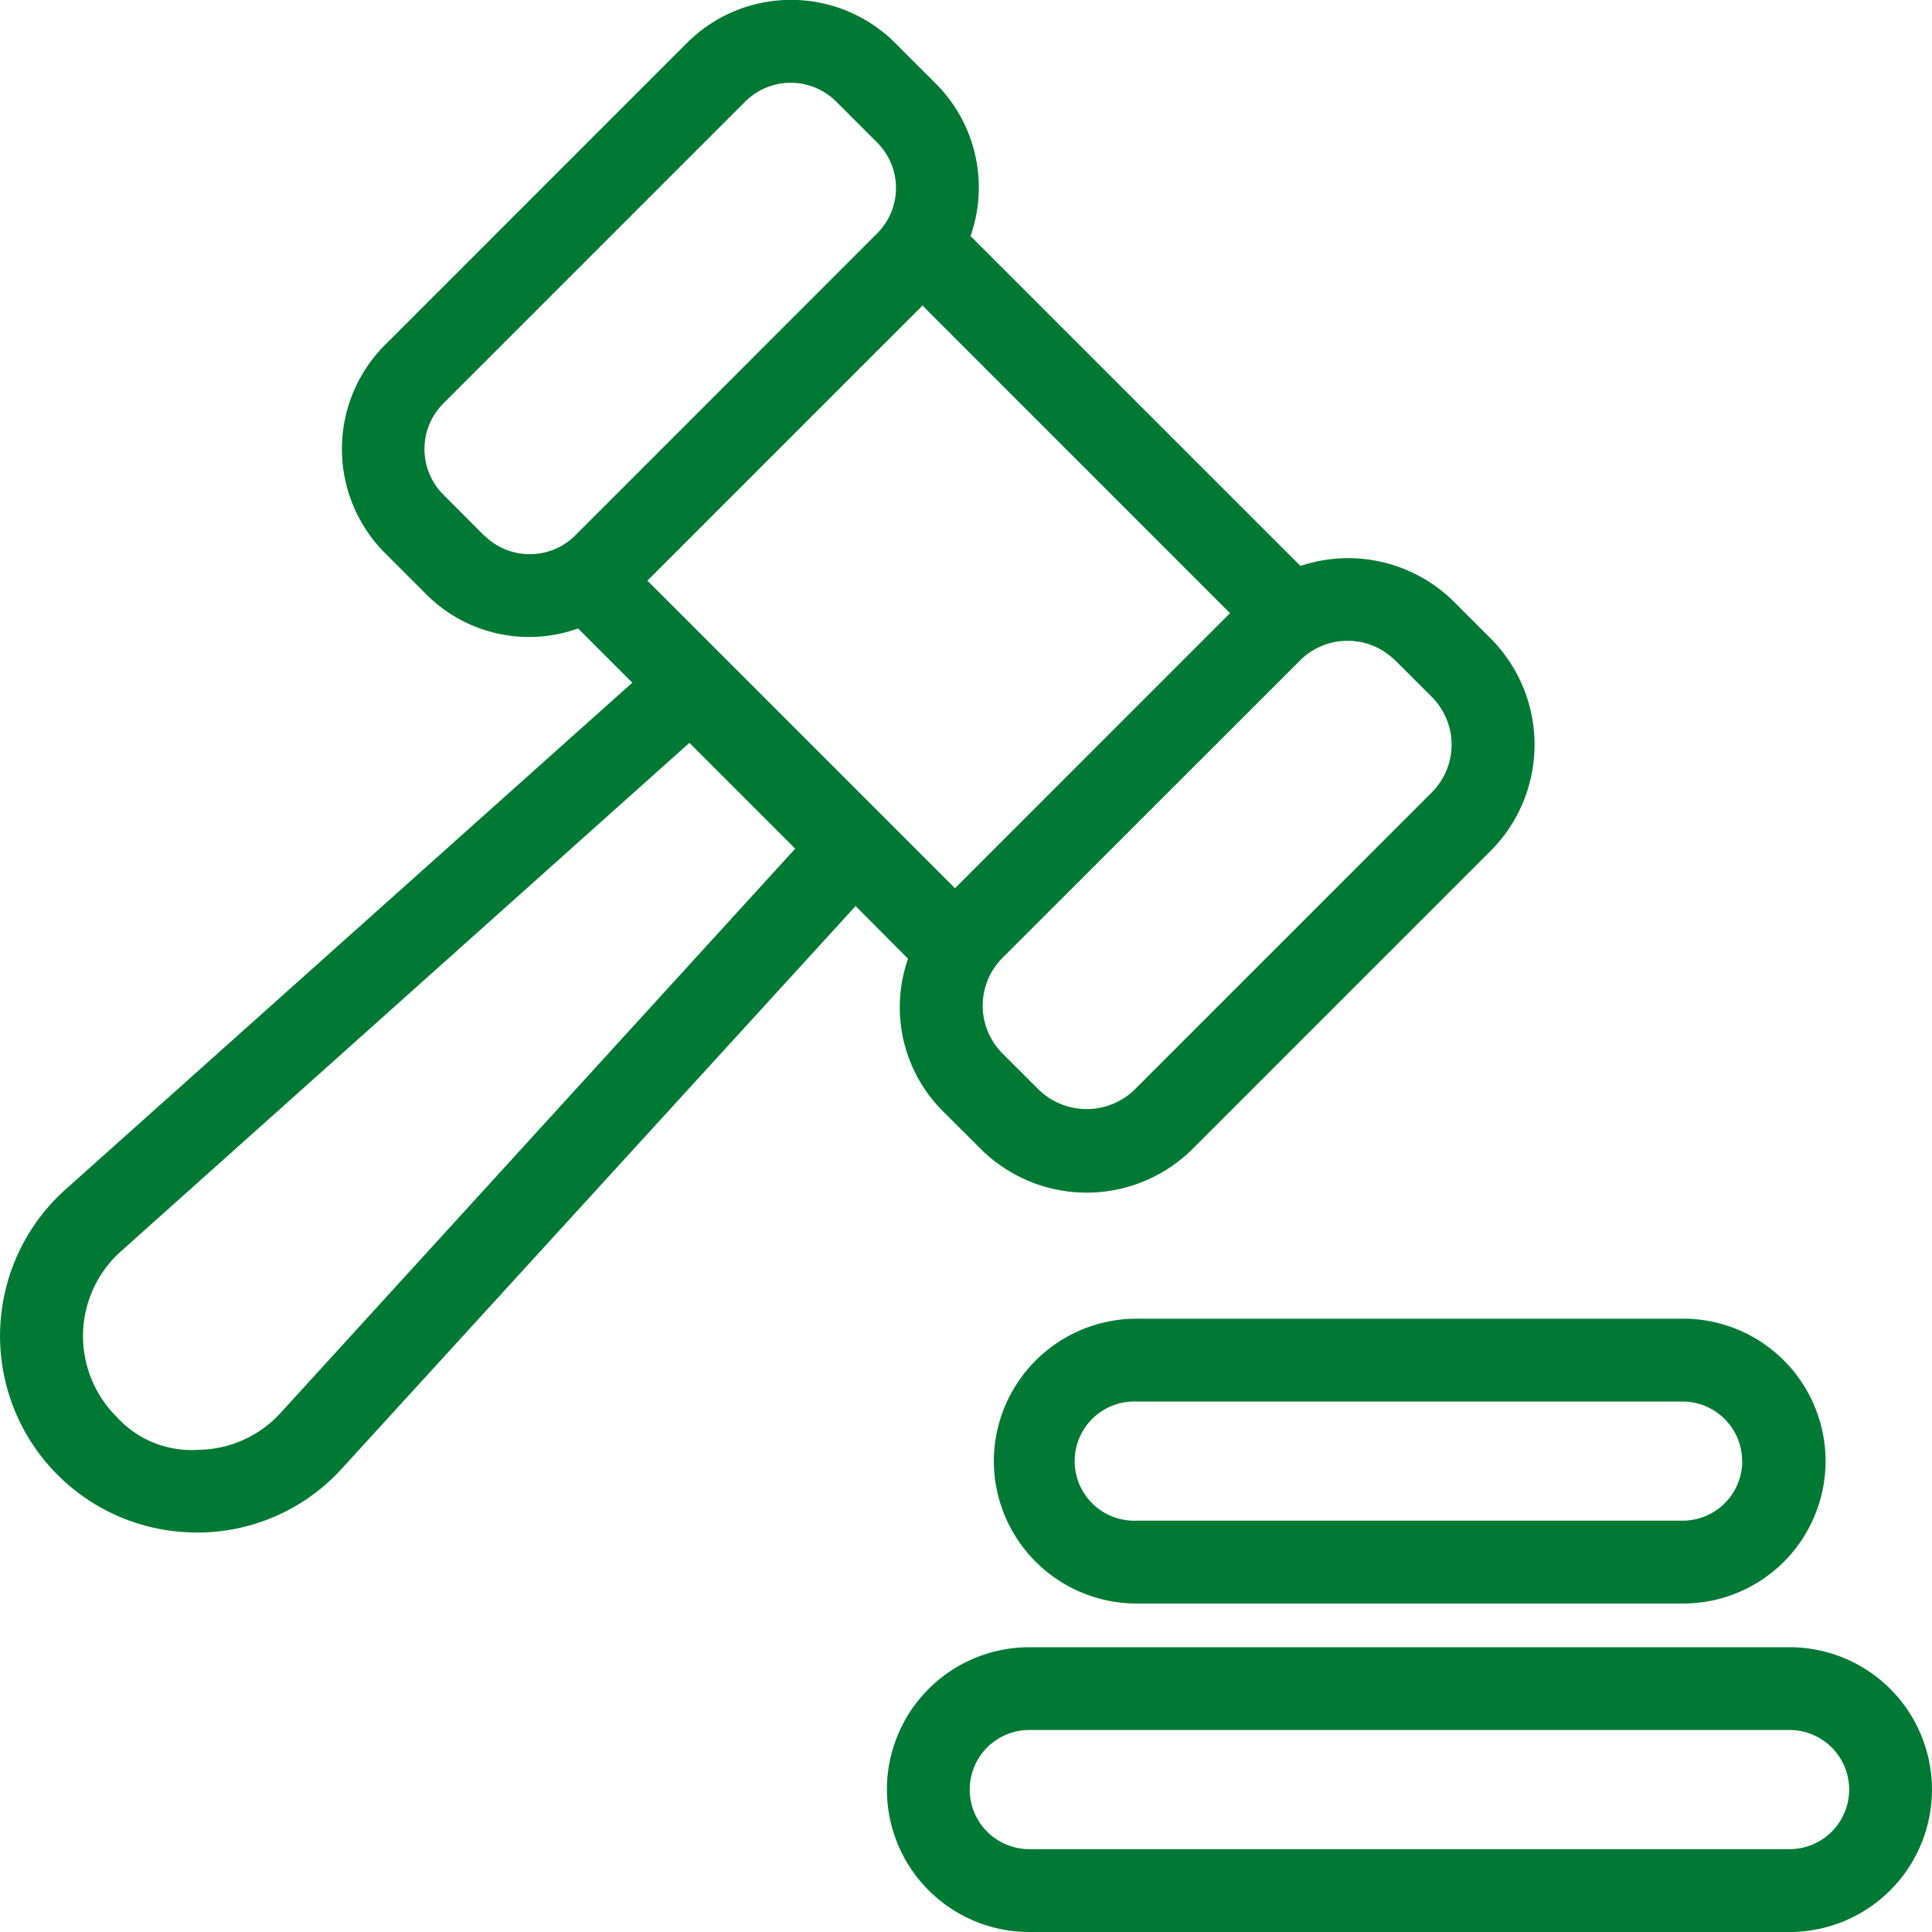
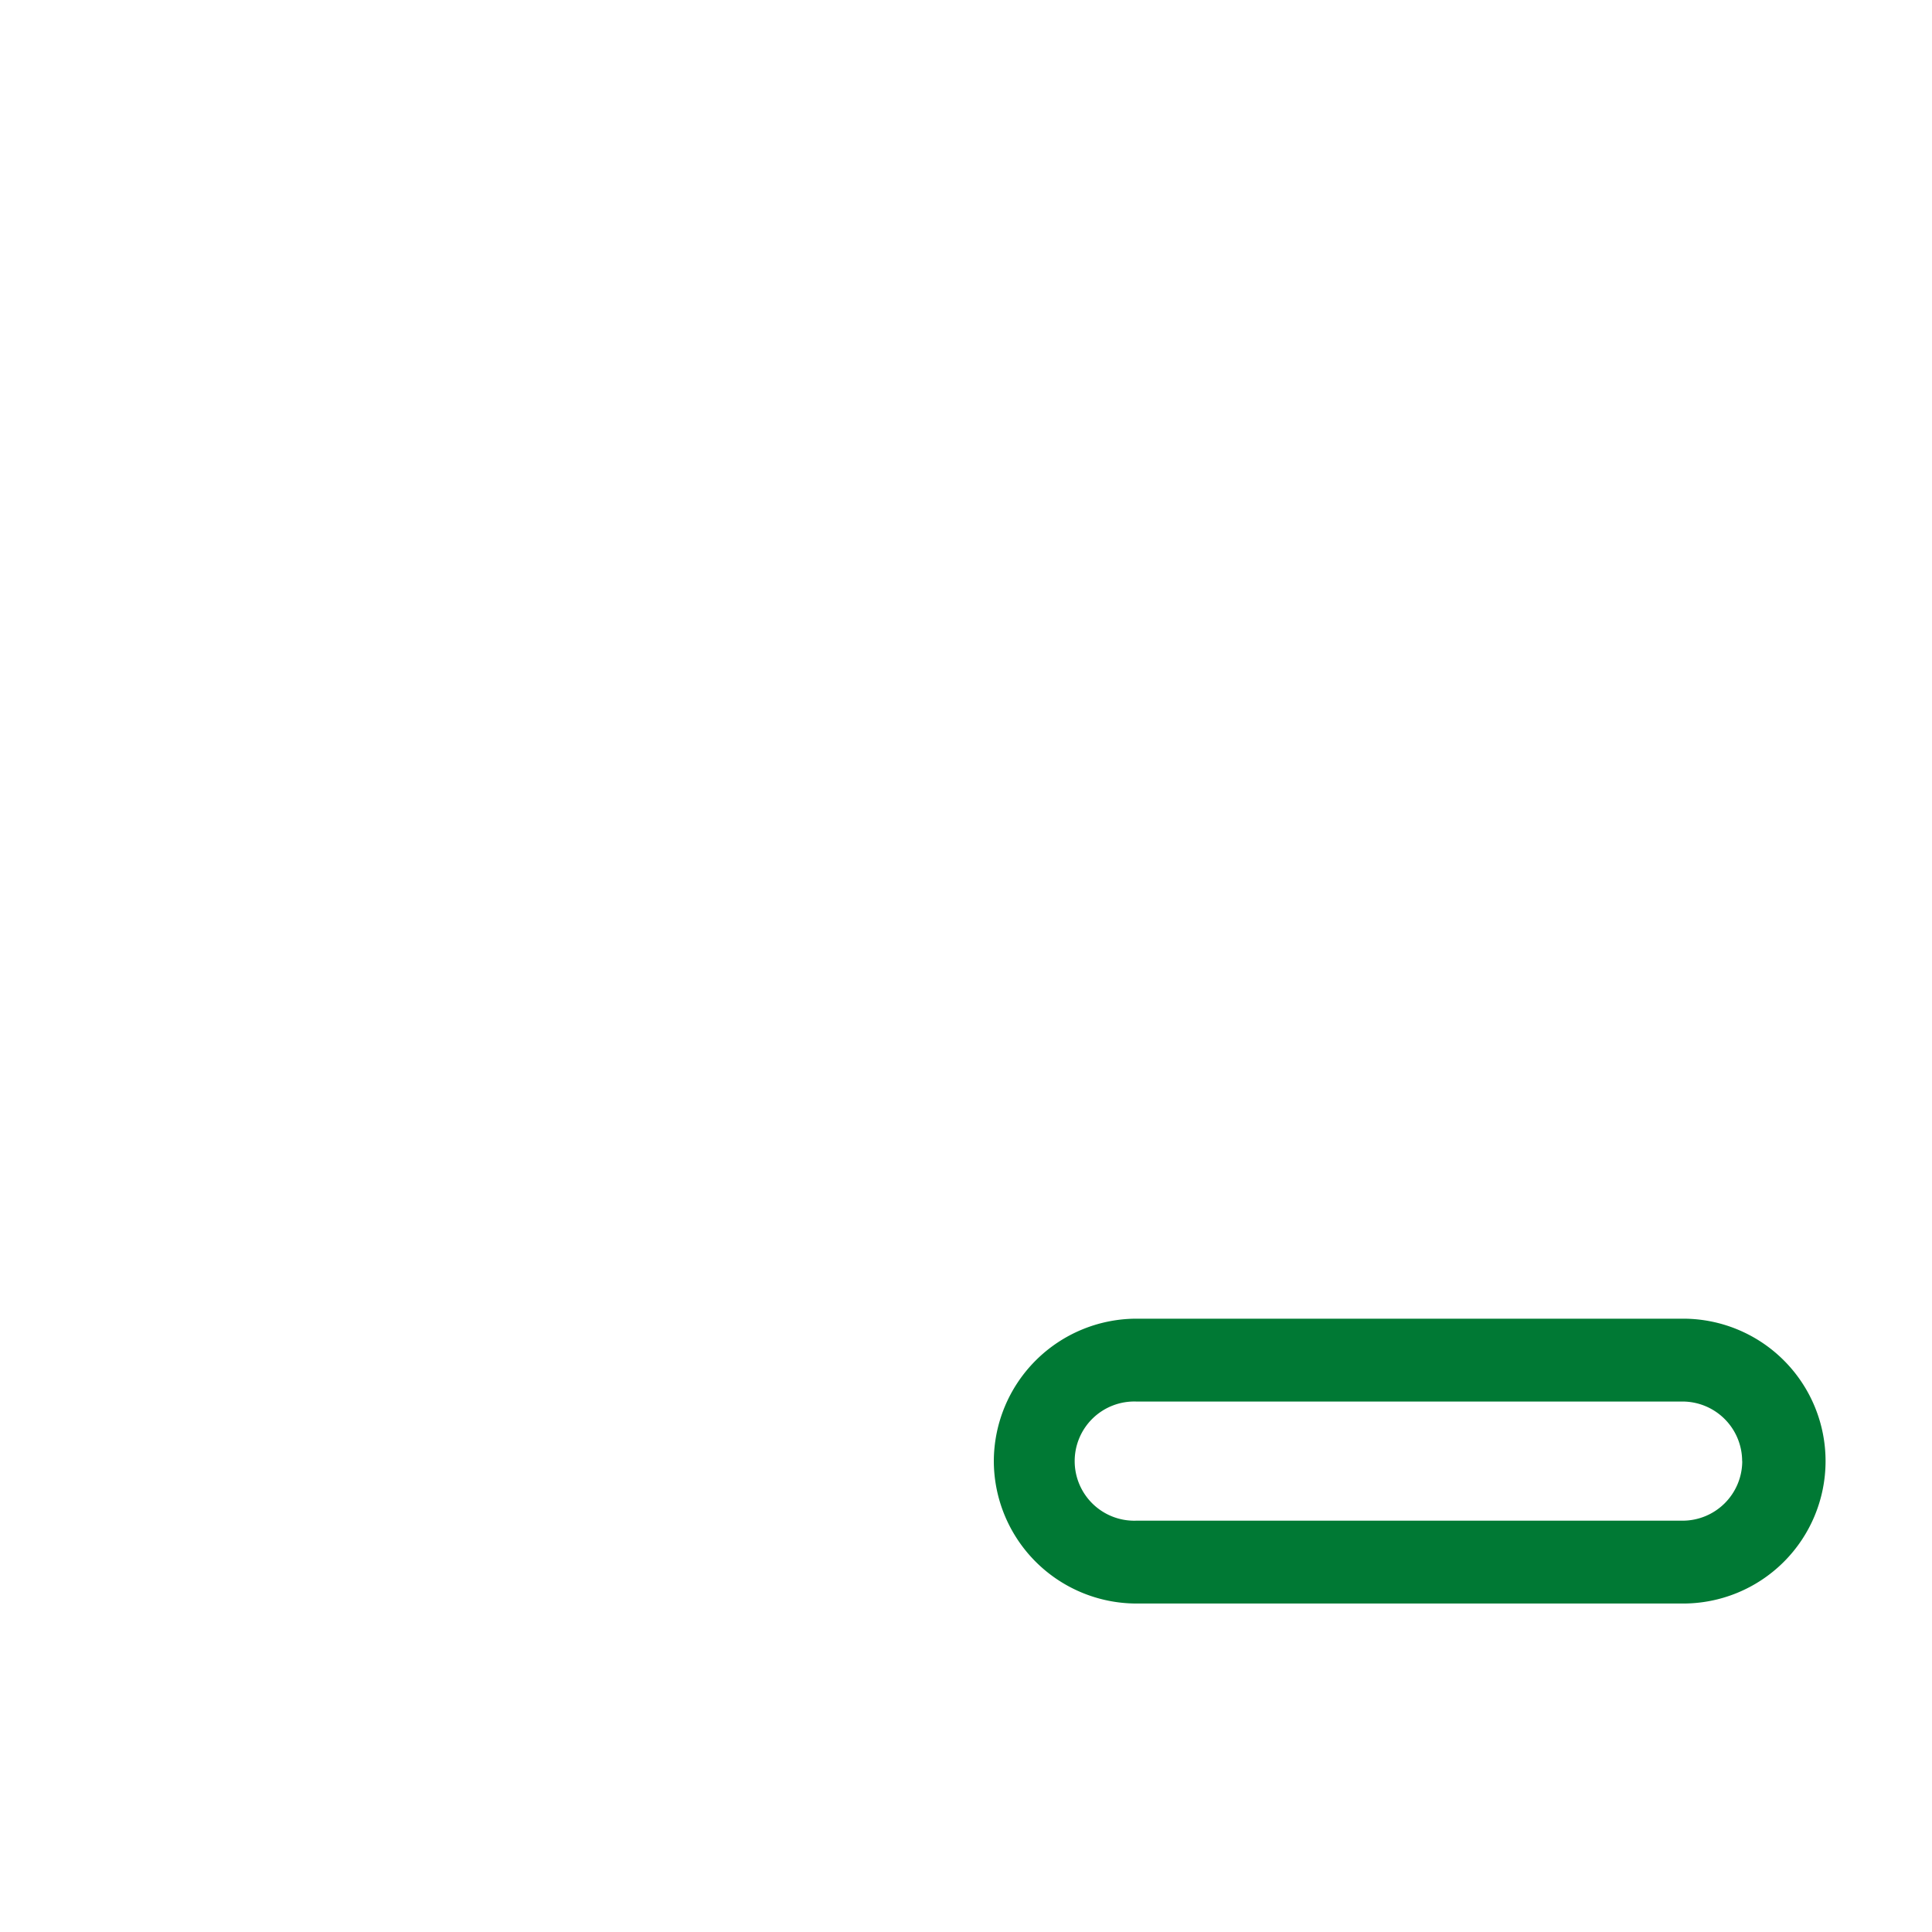
<svg xmlns="http://www.w3.org/2000/svg" width="60" height="60" viewBox="0 0 60 60">
  <g id="icon-politic-sostenibilidad-3-cumplimiento-fiscal-sin-metricas" transform="translate(0 0)">
    <g id="Grupo_21992" data-name="Grupo 21992" transform="translate(0 0)">
      <g id="Grupo_18218" data-name="Grupo 18218">
-         <path id="Trazado_27897" data-name="Trazado 27897" d="M127.193,2326.881H103.581a4.422,4.422,0,0,0,0,8.844h23.611a4.422,4.422,0,0,0,0-8.844Zm0,6.271H103.581a1.85,1.85,0,1,1,0-3.7h23.611a1.85,1.85,0,1,1,0,3.7Z" transform="translate(-71.615 -2275.725)" fill="#007934" />
        <path id="Trazado_27898" data-name="Trazado 27898" d="M103.807,2316.822a4.435,4.435,0,0,0,4.423,4.423H125.2a4.423,4.423,0,1,0,.029-8.846h-17A4.436,4.436,0,0,0,103.807,2316.822Zm23.243,0a1.853,1.853,0,0,1-1.85,1.85H108.23a1.851,1.851,0,1,1,0-3.7H125.2a1.854,1.854,0,0,1,1.847,1.852Z" transform="translate(-72.943 -2271.446)" fill="#007934" />
-         <path id="Trazado_27899" data-name="Trazado 27899" d="M87.329,2284.043a4.56,4.56,0,0,0,1.111,4.764l1.136,1.133a4.666,4.666,0,0,0,6.6,0h0l9.245-9.245a4.672,4.672,0,0,0,0-6.6l-1.14-1.14a4.659,4.659,0,0,0-4.765-1.109L89.27,2261.6a4.557,4.557,0,0,0-1.069-4.724l-1.275-1.275a4.575,4.575,0,0,0-6.462,0l-9.38,9.381a4.572,4.572,0,0,0,0,6.461l1.274,1.274h0a4.507,4.507,0,0,0,4.724,1.069l1.684,1.684-17.6,15.736a6.105,6.105,0,0,0,4.065,10.656h.144a6.057,6.057,0,0,0,4.372-1.986L85.7,2282.407Zm-19.481,14.1a3.506,3.506,0,0,1-2.531,1.15,3.143,3.143,0,0,1-2.576-1.034,3.531,3.531,0,0,1,0-4.993c.047-.047.095-.092.144-.136l17.654-15.791,3.286,3.286Zm34.613-23.364,1.139,1.137a2.1,2.1,0,0,1,0,2.957l-9.245,9.246a2.137,2.137,0,0,1-2.957,0h0l-1.141-1.139a2.1,2.1,0,0,1,0-2.958l9.245-9.241a2.091,2.091,0,0,1,2.956,0l0,0Zm-13.674,7.075-9.552-9.553,8.543-8.543,9.551,9.553Zm-14.623-10.953-1.27-1.275a2,2,0,0,1,0-2.823l9.38-9.381a2,2,0,0,1,2.822,0l1.275,1.275a1.993,1.993,0,0,1,0,2.818h0l-9.381,9.385a2,2,0,0,1-2.817,0Z" transform="translate(-59.129 -2254.269)" fill="#007934" />
      </g>
    </g>
  </g>
</svg>